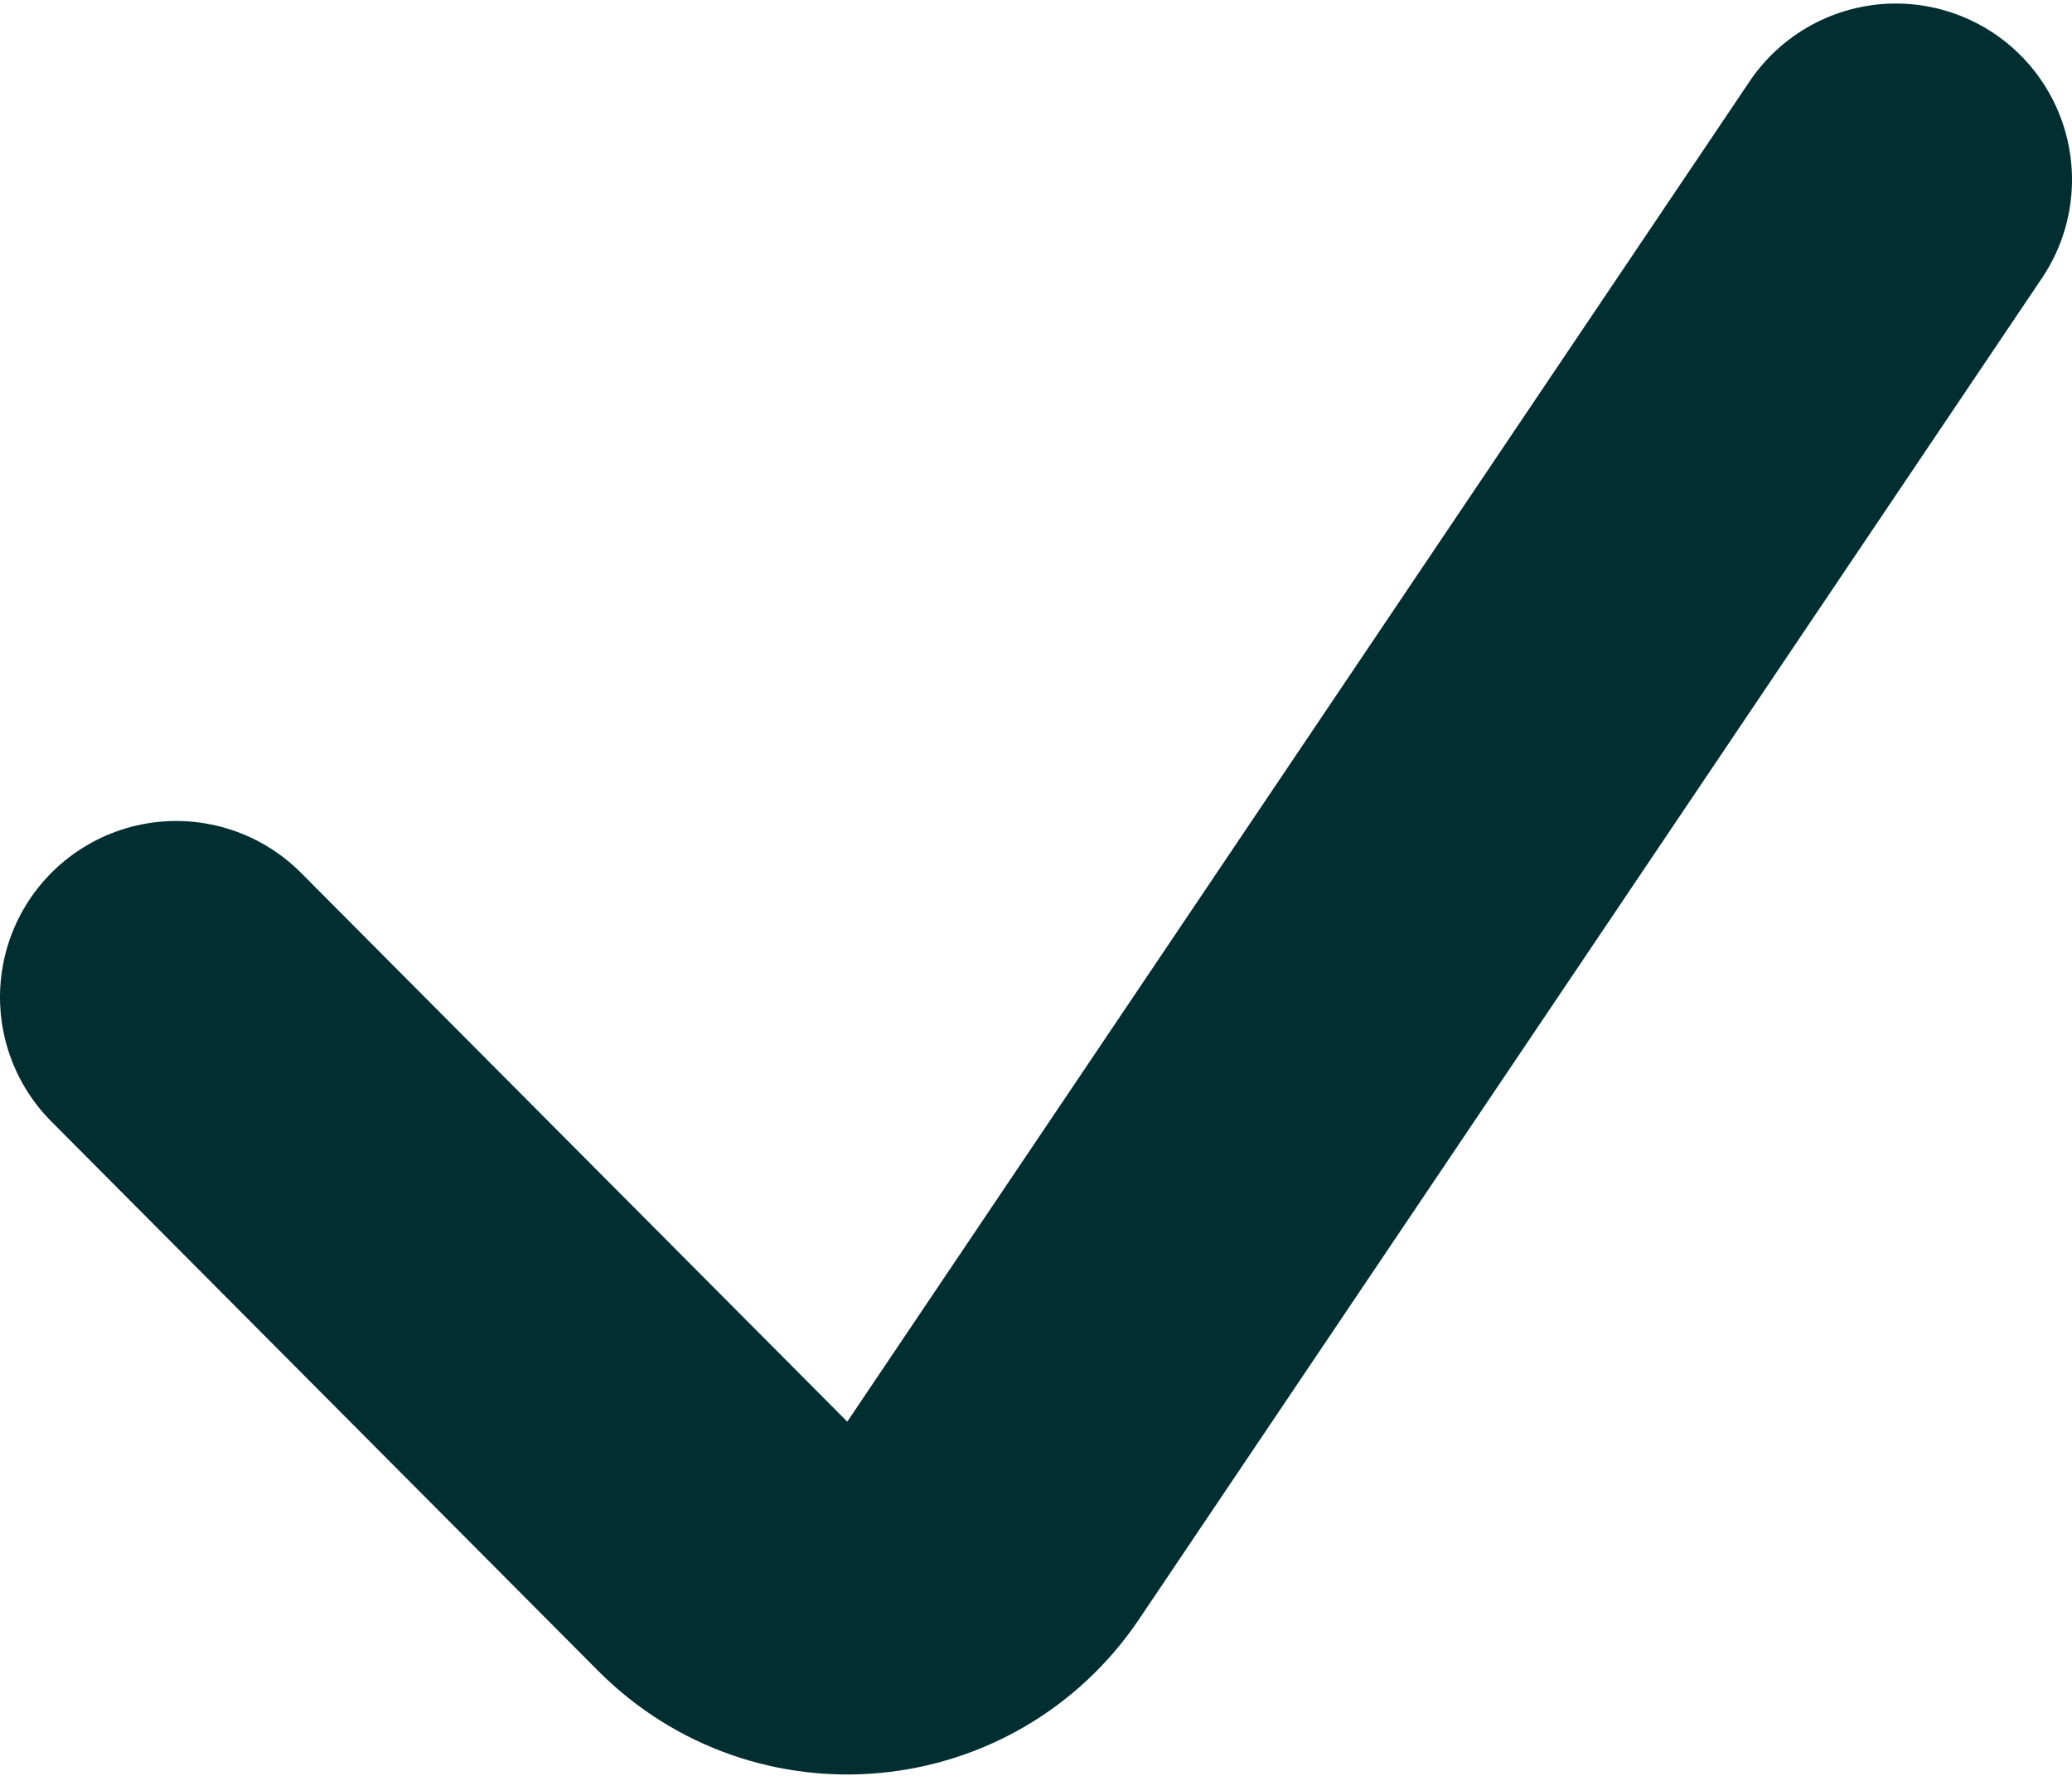
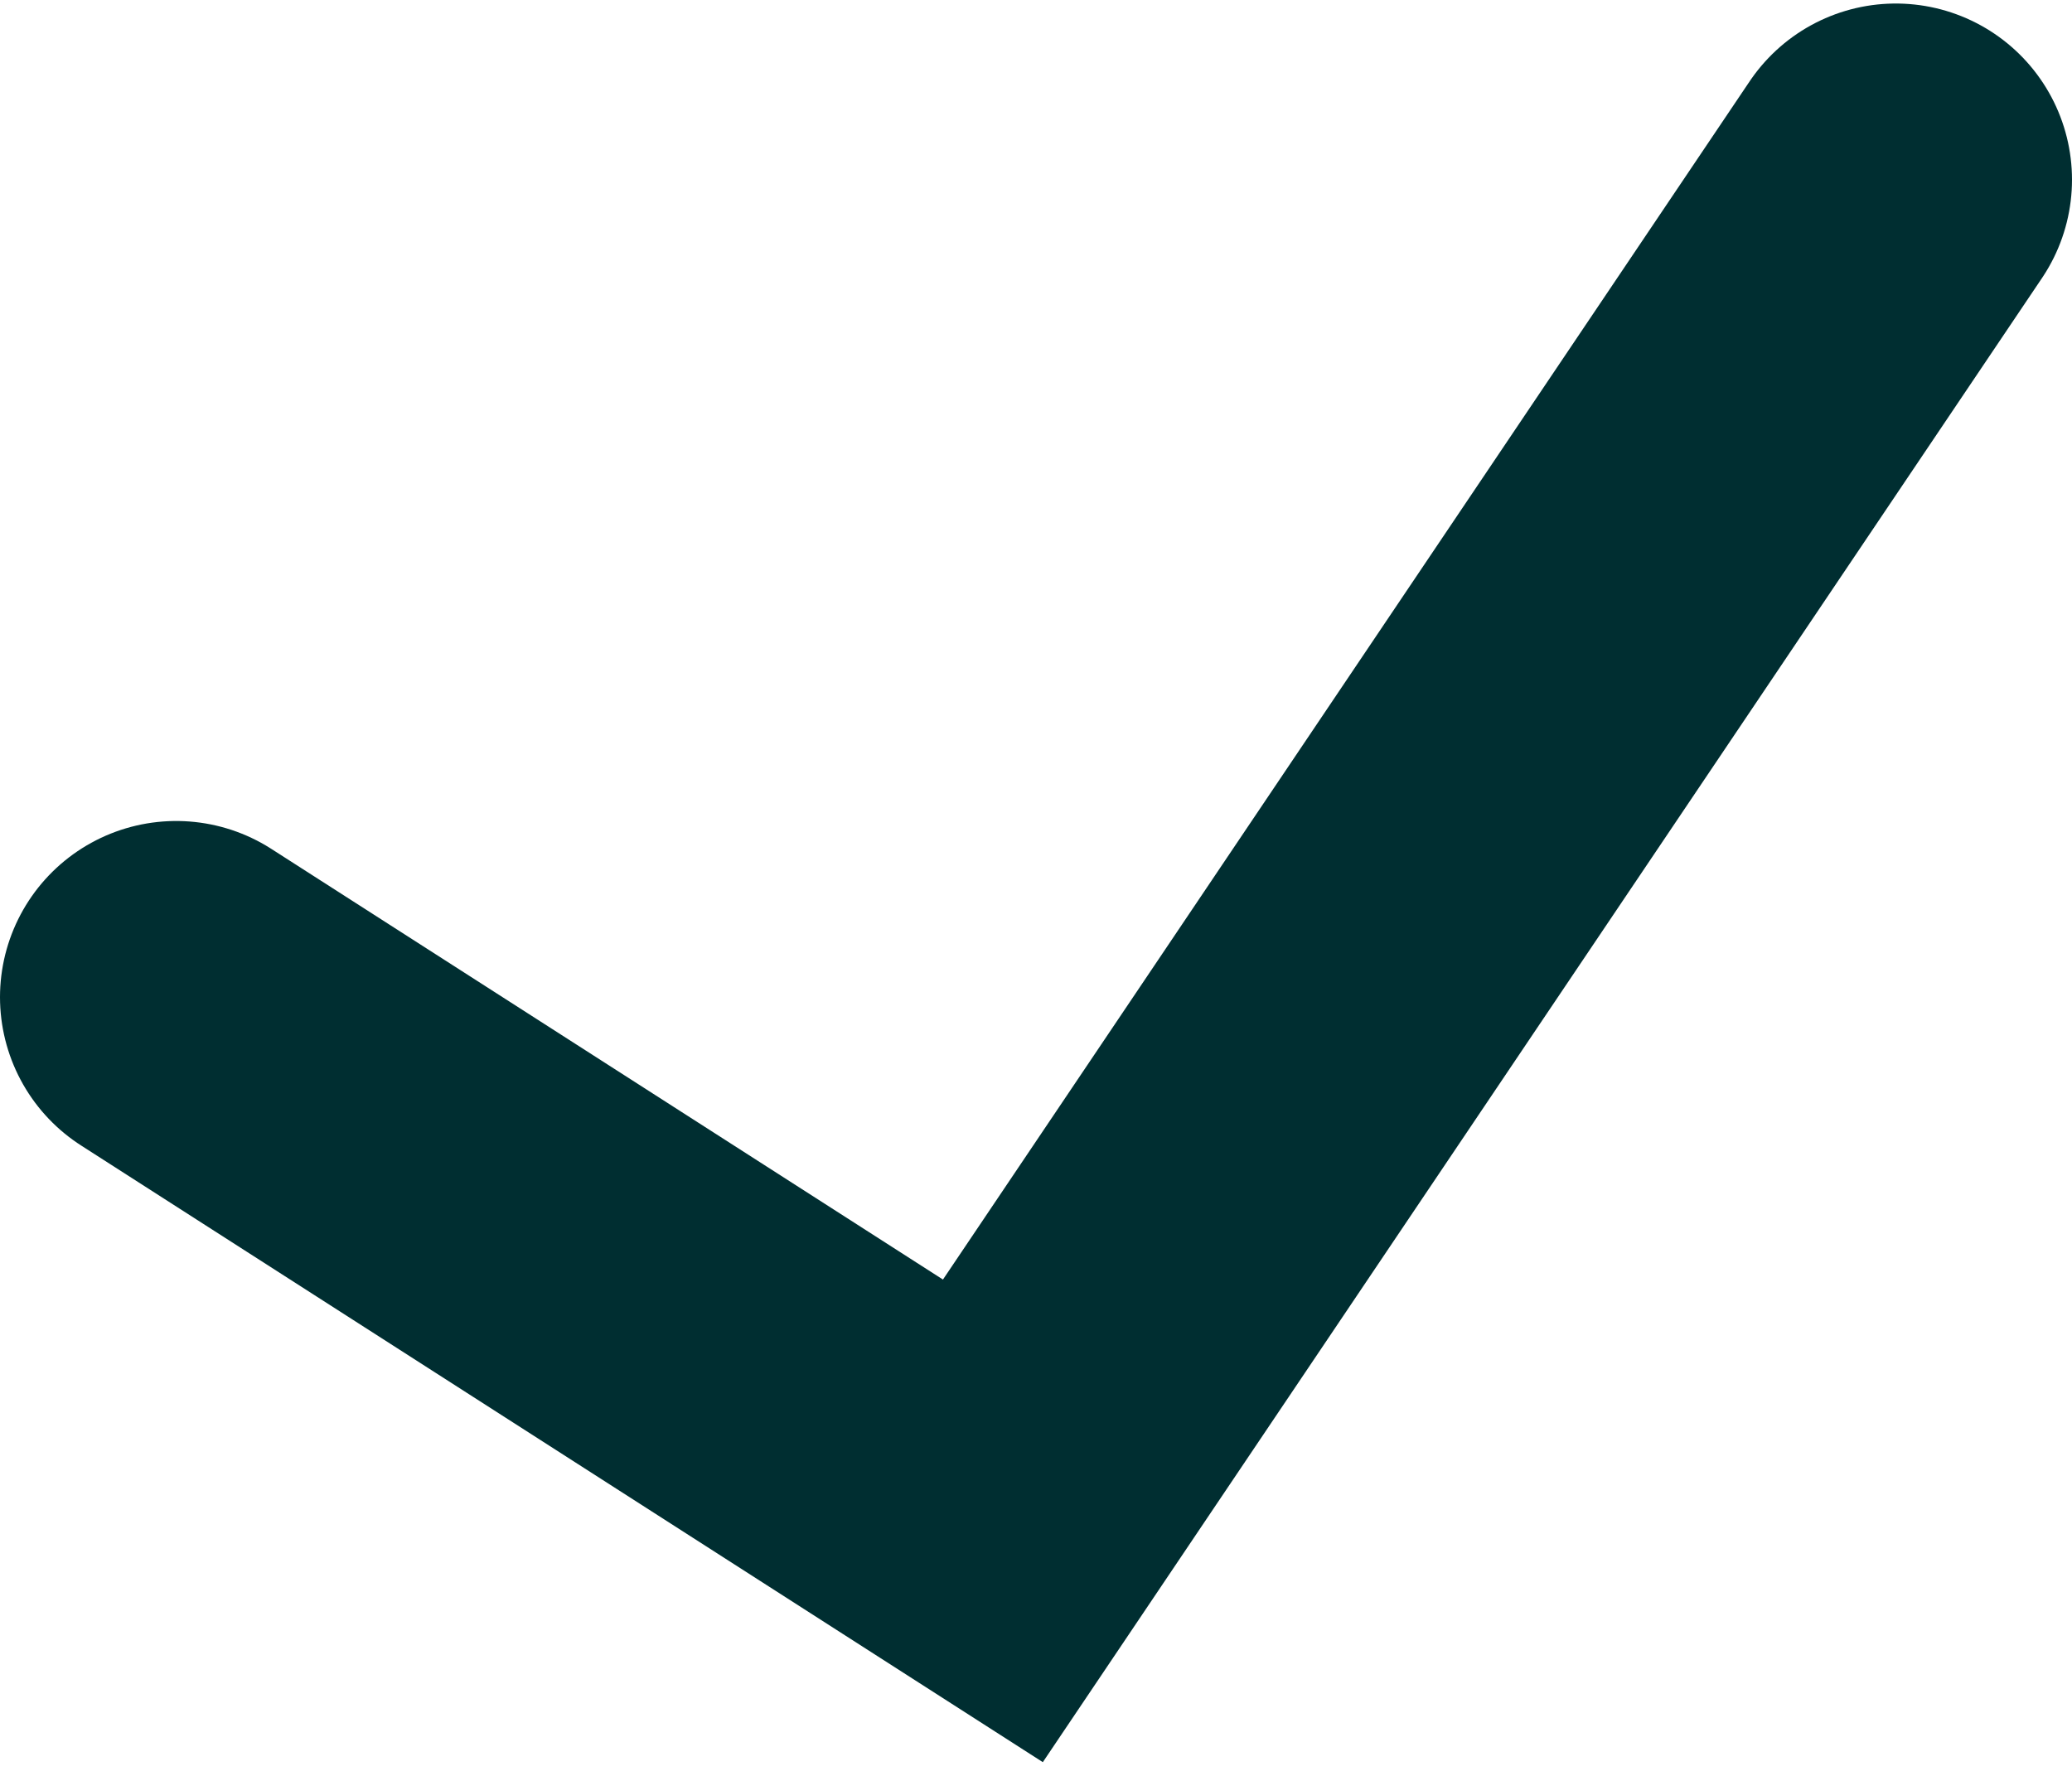
<svg xmlns="http://www.w3.org/2000/svg" width="294" height="252" viewBox="0 0 294 252" fill="none">
-   <path d="M269 25.5L140.883 215.811C132.126 228.82 113.665 230.584 102.602 219.469L25 141.5" stroke="#002E31" stroke-width="50" stroke-linecap="round" />
+   <path d="M269 25.5L140.883 215.811L25 141.5" stroke="#002E31" stroke-width="50" stroke-linecap="round" />
</svg>